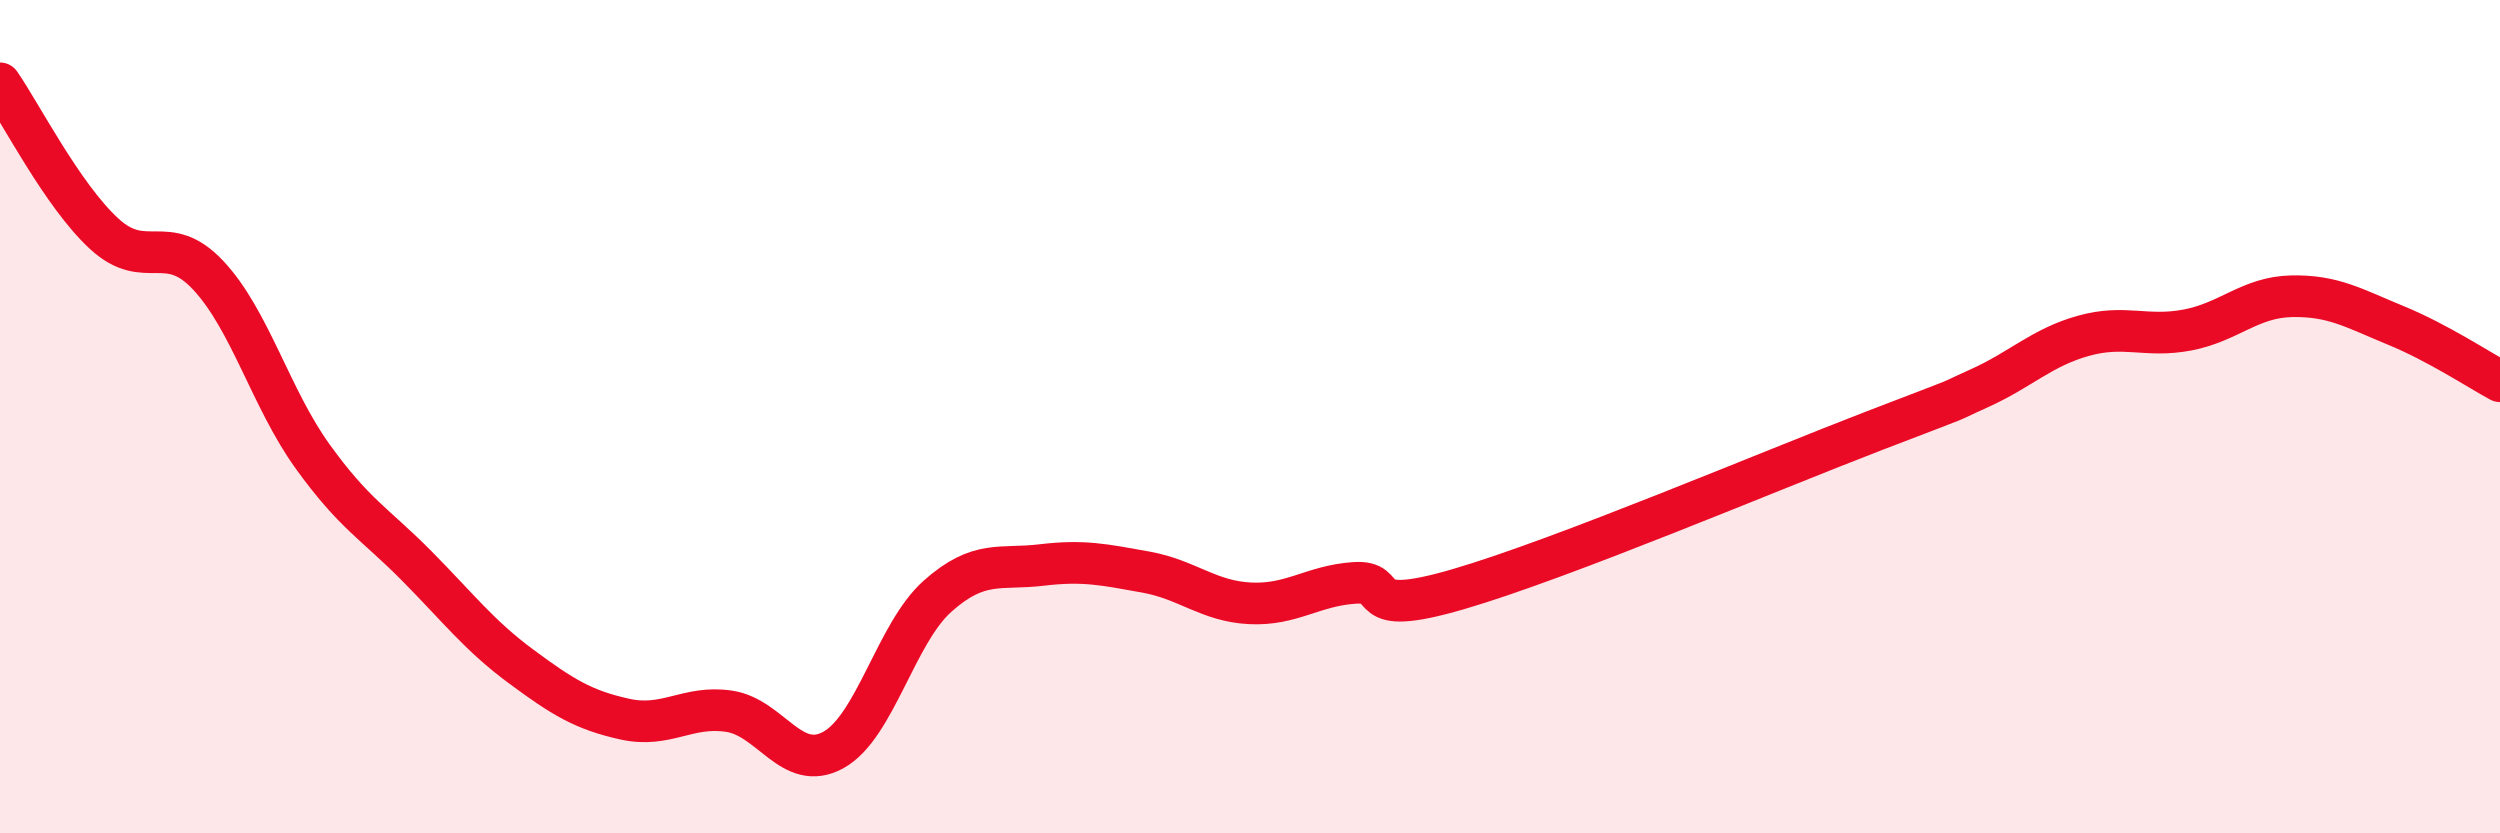
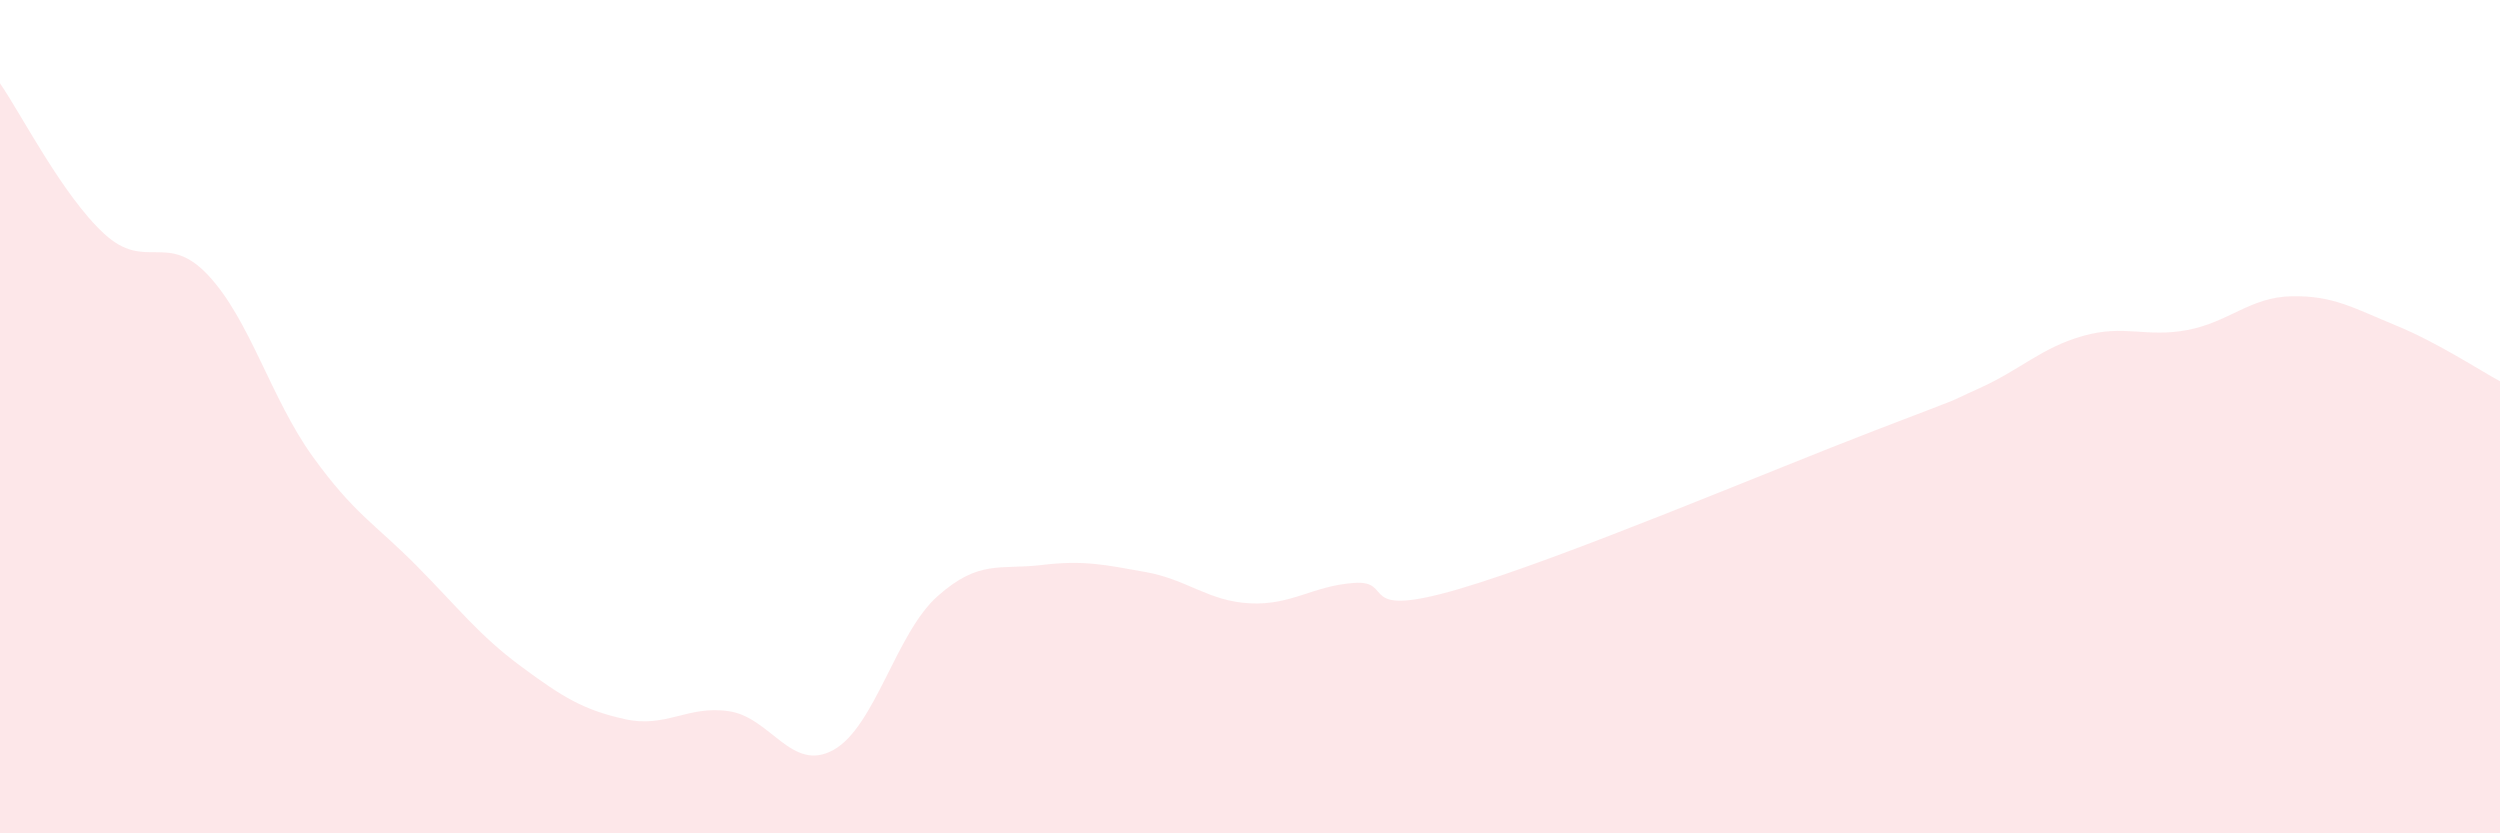
<svg xmlns="http://www.w3.org/2000/svg" width="60" height="20" viewBox="0 0 60 20">
  <path d="M 0,2 C 0.5,2.72 1.5,4.69 2.5,5.61 C 3.5,6.53 4,5.54 5,6.61 C 6,7.68 6.5,9.56 7.5,10.95 C 8.5,12.34 9,12.57 10,13.58 C 11,14.59 11.5,15.25 12.5,15.99 C 13.5,16.73 14,17.04 15,17.26 C 16,17.48 16.5,16.92 17.5,17.07 C 18.5,17.22 19,18.55 20,18 C 21,17.45 21.5,15.2 22.5,14.31 C 23.5,13.42 24,13.68 25,13.56 C 26,13.44 26.5,13.55 27.5,13.73 C 28.5,13.91 29,14.43 30,14.48 C 31,14.53 31.5,14.06 32.5,13.99 C 33.5,13.92 32.5,14.87 35,14.14 C 37.5,13.41 42.5,11.29 45,10.33 C 47.5,9.37 46.5,9.77 47.5,9.32 C 48.5,8.87 49,8.34 50,8.06 C 51,7.78 51.5,8.11 52.5,7.92 C 53.5,7.73 54,7.13 55,7.11 C 56,7.09 56.5,7.4 57.5,7.81 C 58.5,8.22 59.5,8.88 60,9.15L60 20L0 20Z" fill="#EB0A25" opacity="0.1" stroke-linecap="round" stroke-linejoin="round" />
-   <path d="M 0,2 C 0.5,2.72 1.5,4.69 2.5,5.61 C 3.5,6.53 4,5.54 5,6.61 C 6,7.68 6.5,9.56 7.5,10.95 C 8.5,12.34 9,12.57 10,13.58 C 11,14.59 11.5,15.25 12.5,15.99 C 13.5,16.73 14,17.04 15,17.26 C 16,17.48 16.5,16.92 17.5,17.07 C 18.5,17.22 19,18.55 20,18 C 21,17.45 21.5,15.2 22.5,14.31 C 23.5,13.42 24,13.68 25,13.56 C 26,13.44 26.5,13.55 27.5,13.73 C 28.5,13.91 29,14.43 30,14.48 C 31,14.53 31.5,14.06 32.5,13.99 C 33.5,13.92 32.5,14.87 35,14.14 C 37.5,13.41 42.5,11.29 45,10.33 C 47.5,9.37 46.5,9.77 47.5,9.32 C 48.5,8.87 49,8.34 50,8.06 C 51,7.78 51.5,8.11 52.5,7.92 C 53.5,7.73 54,7.13 55,7.11 C 56,7.09 56.5,7.4 57.5,7.81 C 58.5,8.22 59.5,8.88 60,9.15" stroke="#EB0A25" stroke-width="1" fill="none" stroke-linecap="round" stroke-linejoin="round" />
</svg>